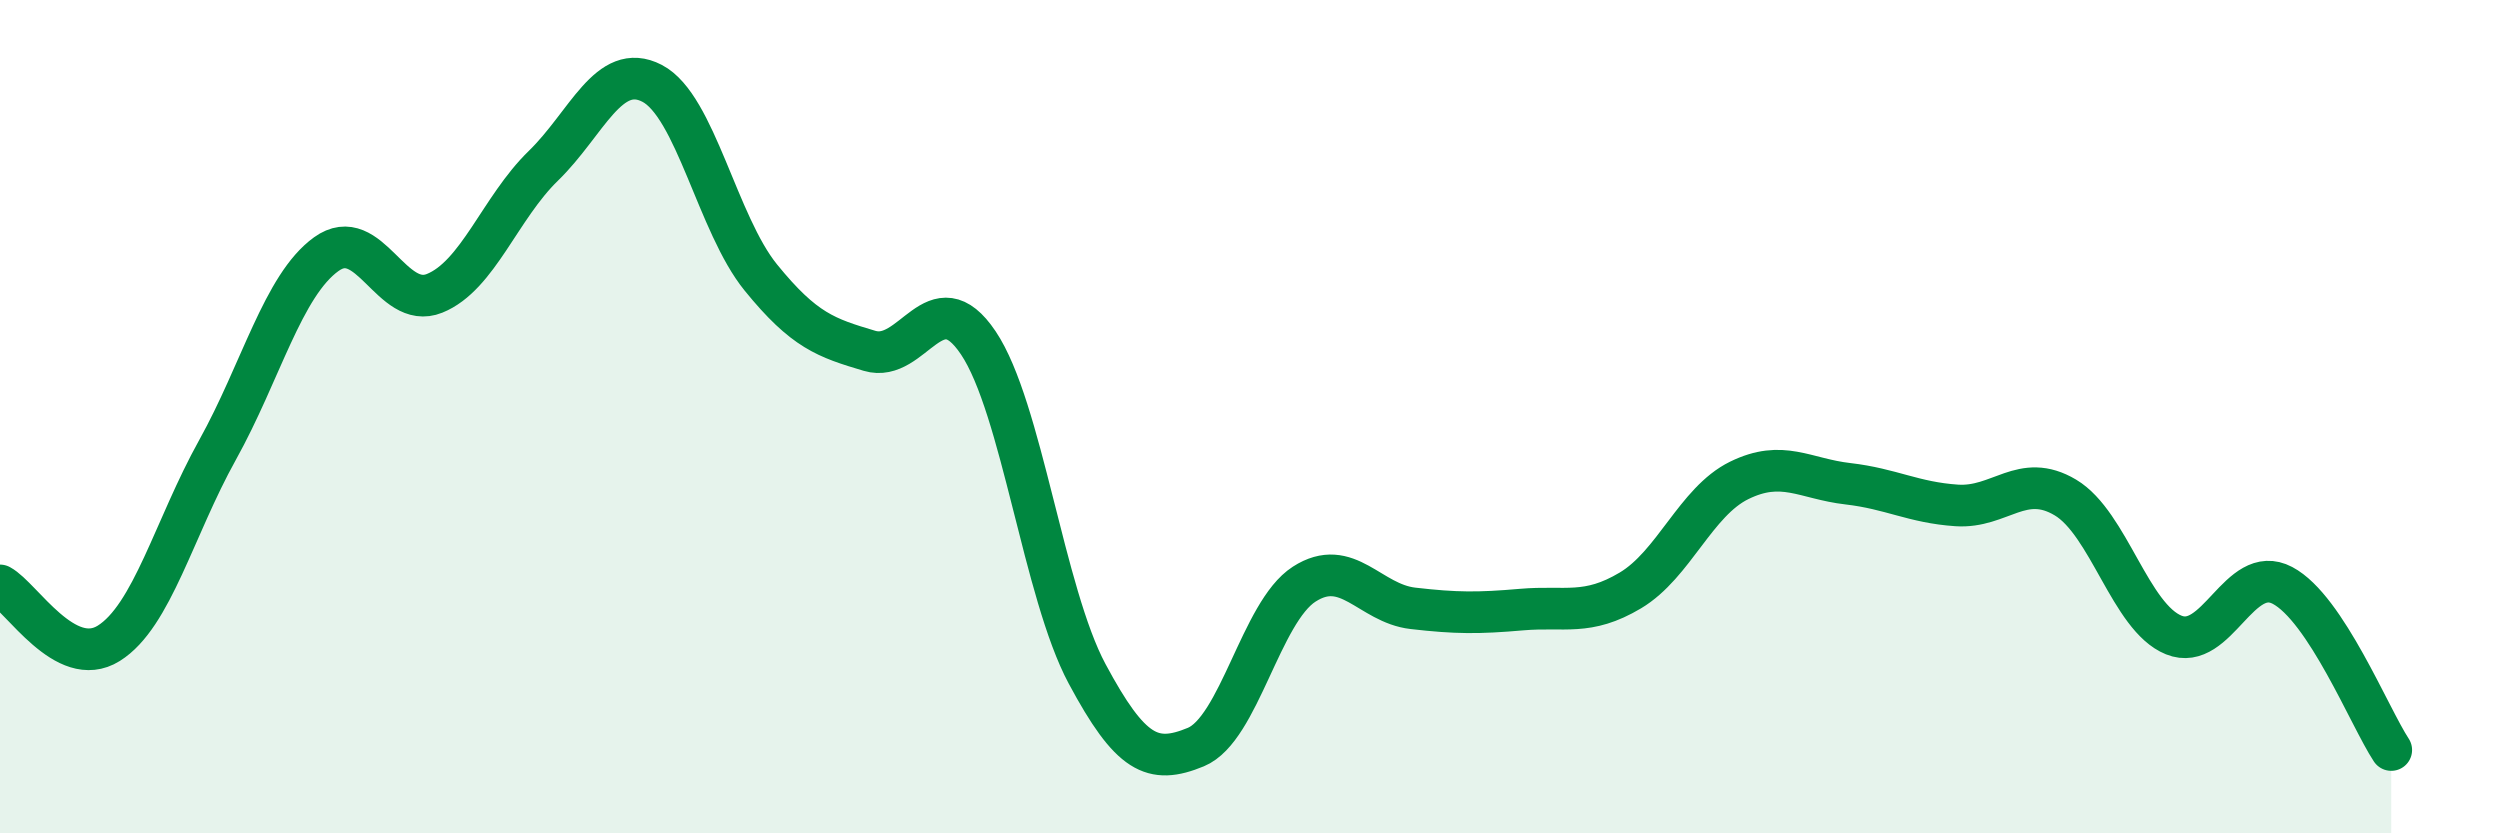
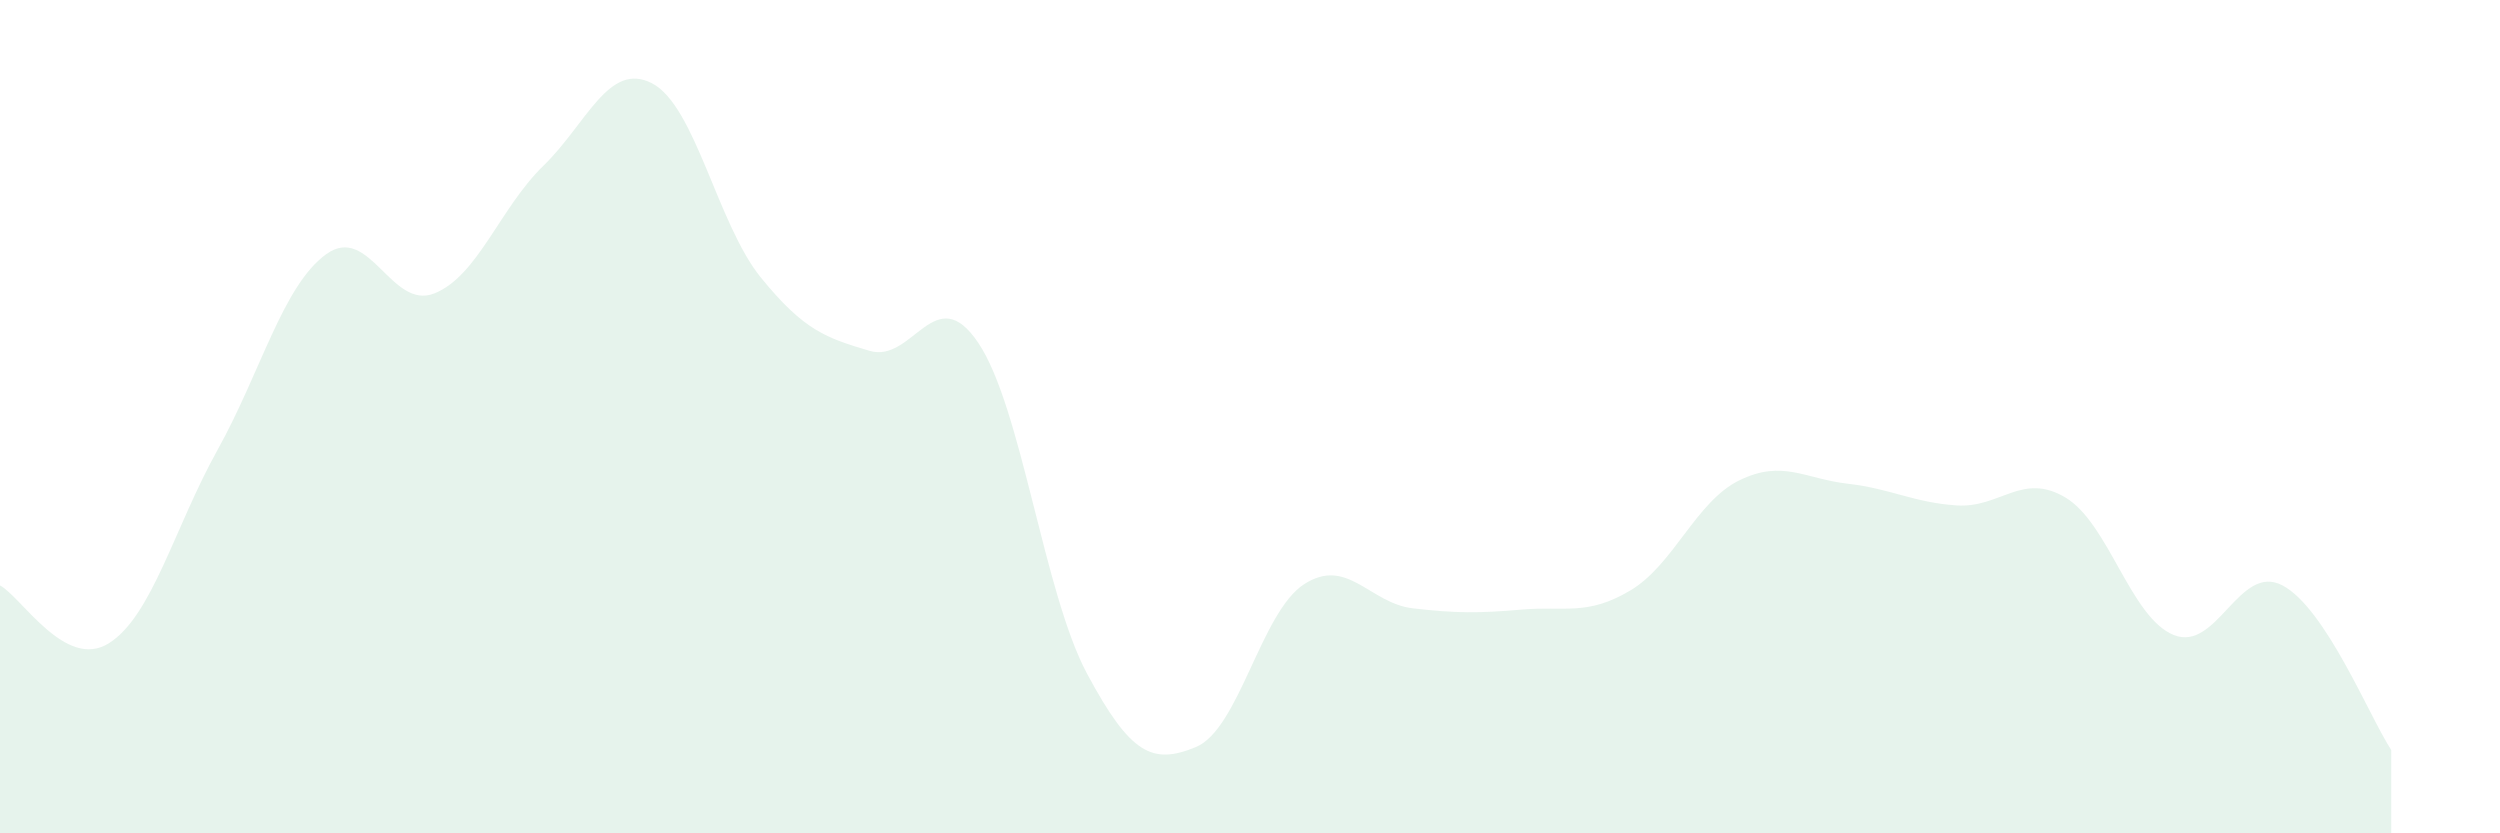
<svg xmlns="http://www.w3.org/2000/svg" width="60" height="20" viewBox="0 0 60 20">
  <path d="M 0,14.05 C 0.52,14.33 1.57,16.09 2.61,15.44 C 3.65,14.79 4.18,12.67 5.22,10.8 C 6.26,8.93 6.79,6.85 7.83,6.1 C 8.87,5.35 9.39,7.46 10.43,7.04 C 11.47,6.62 12,4.99 13.04,3.98 C 14.08,2.97 14.61,1.46 15.65,2 C 16.69,2.54 17.22,5.38 18.26,6.66 C 19.3,7.94 19.83,8.11 20.87,8.42 C 21.91,8.73 22.44,6.68 23.48,8.23 C 24.52,9.78 25.05,14.23 26.09,16.17 C 27.13,18.11 27.66,18.36 28.7,17.93 C 29.74,17.5 30.26,14.69 31.3,14.02 C 32.34,13.35 32.87,14.48 33.91,14.6 C 34.95,14.72 35.48,14.72 36.52,14.63 C 37.56,14.54 38.09,14.79 39.13,14.17 C 40.17,13.55 40.7,12.04 41.74,11.53 C 42.78,11.02 43.31,11.49 44.35,11.61 C 45.39,11.73 45.92,12.06 46.96,12.13 C 48,12.2 48.53,11.32 49.57,11.94 C 50.61,12.56 51.13,14.82 52.17,15.24 C 53.21,15.66 53.74,13.5 54.78,14.05 C 55.82,14.6 56.87,17.21 57.39,18L57.39 20L0 20Z" fill="#008740" opacity="0.1" stroke-linecap="round" stroke-linejoin="round" />
-   <path d="M 0,14.05 C 0.52,14.33 1.57,16.09 2.61,15.44 C 3.65,14.79 4.18,12.67 5.22,10.8 C 6.26,8.93 6.79,6.85 7.83,6.1 C 8.87,5.35 9.39,7.46 10.43,7.04 C 11.47,6.62 12,4.99 13.04,3.98 C 14.08,2.97 14.61,1.46 15.65,2 C 16.69,2.54 17.22,5.38 18.26,6.66 C 19.3,7.94 19.83,8.11 20.87,8.42 C 21.91,8.73 22.44,6.68 23.48,8.23 C 24.52,9.78 25.05,14.23 26.09,16.17 C 27.13,18.11 27.66,18.36 28.7,17.93 C 29.74,17.5 30.26,14.69 31.3,14.02 C 32.34,13.35 32.87,14.48 33.91,14.6 C 34.95,14.72 35.48,14.72 36.52,14.63 C 37.56,14.54 38.09,14.79 39.13,14.17 C 40.17,13.55 40.7,12.04 41.74,11.53 C 42.78,11.02 43.31,11.49 44.35,11.61 C 45.39,11.73 45.92,12.06 46.96,12.13 C 48,12.2 48.53,11.32 49.57,11.94 C 50.61,12.56 51.13,14.82 52.17,15.24 C 53.21,15.66 53.74,13.5 54.78,14.05 C 55.82,14.6 56.87,17.21 57.39,18" stroke="#008740" stroke-width="1" fill="none" stroke-linecap="round" stroke-linejoin="round" />
</svg>